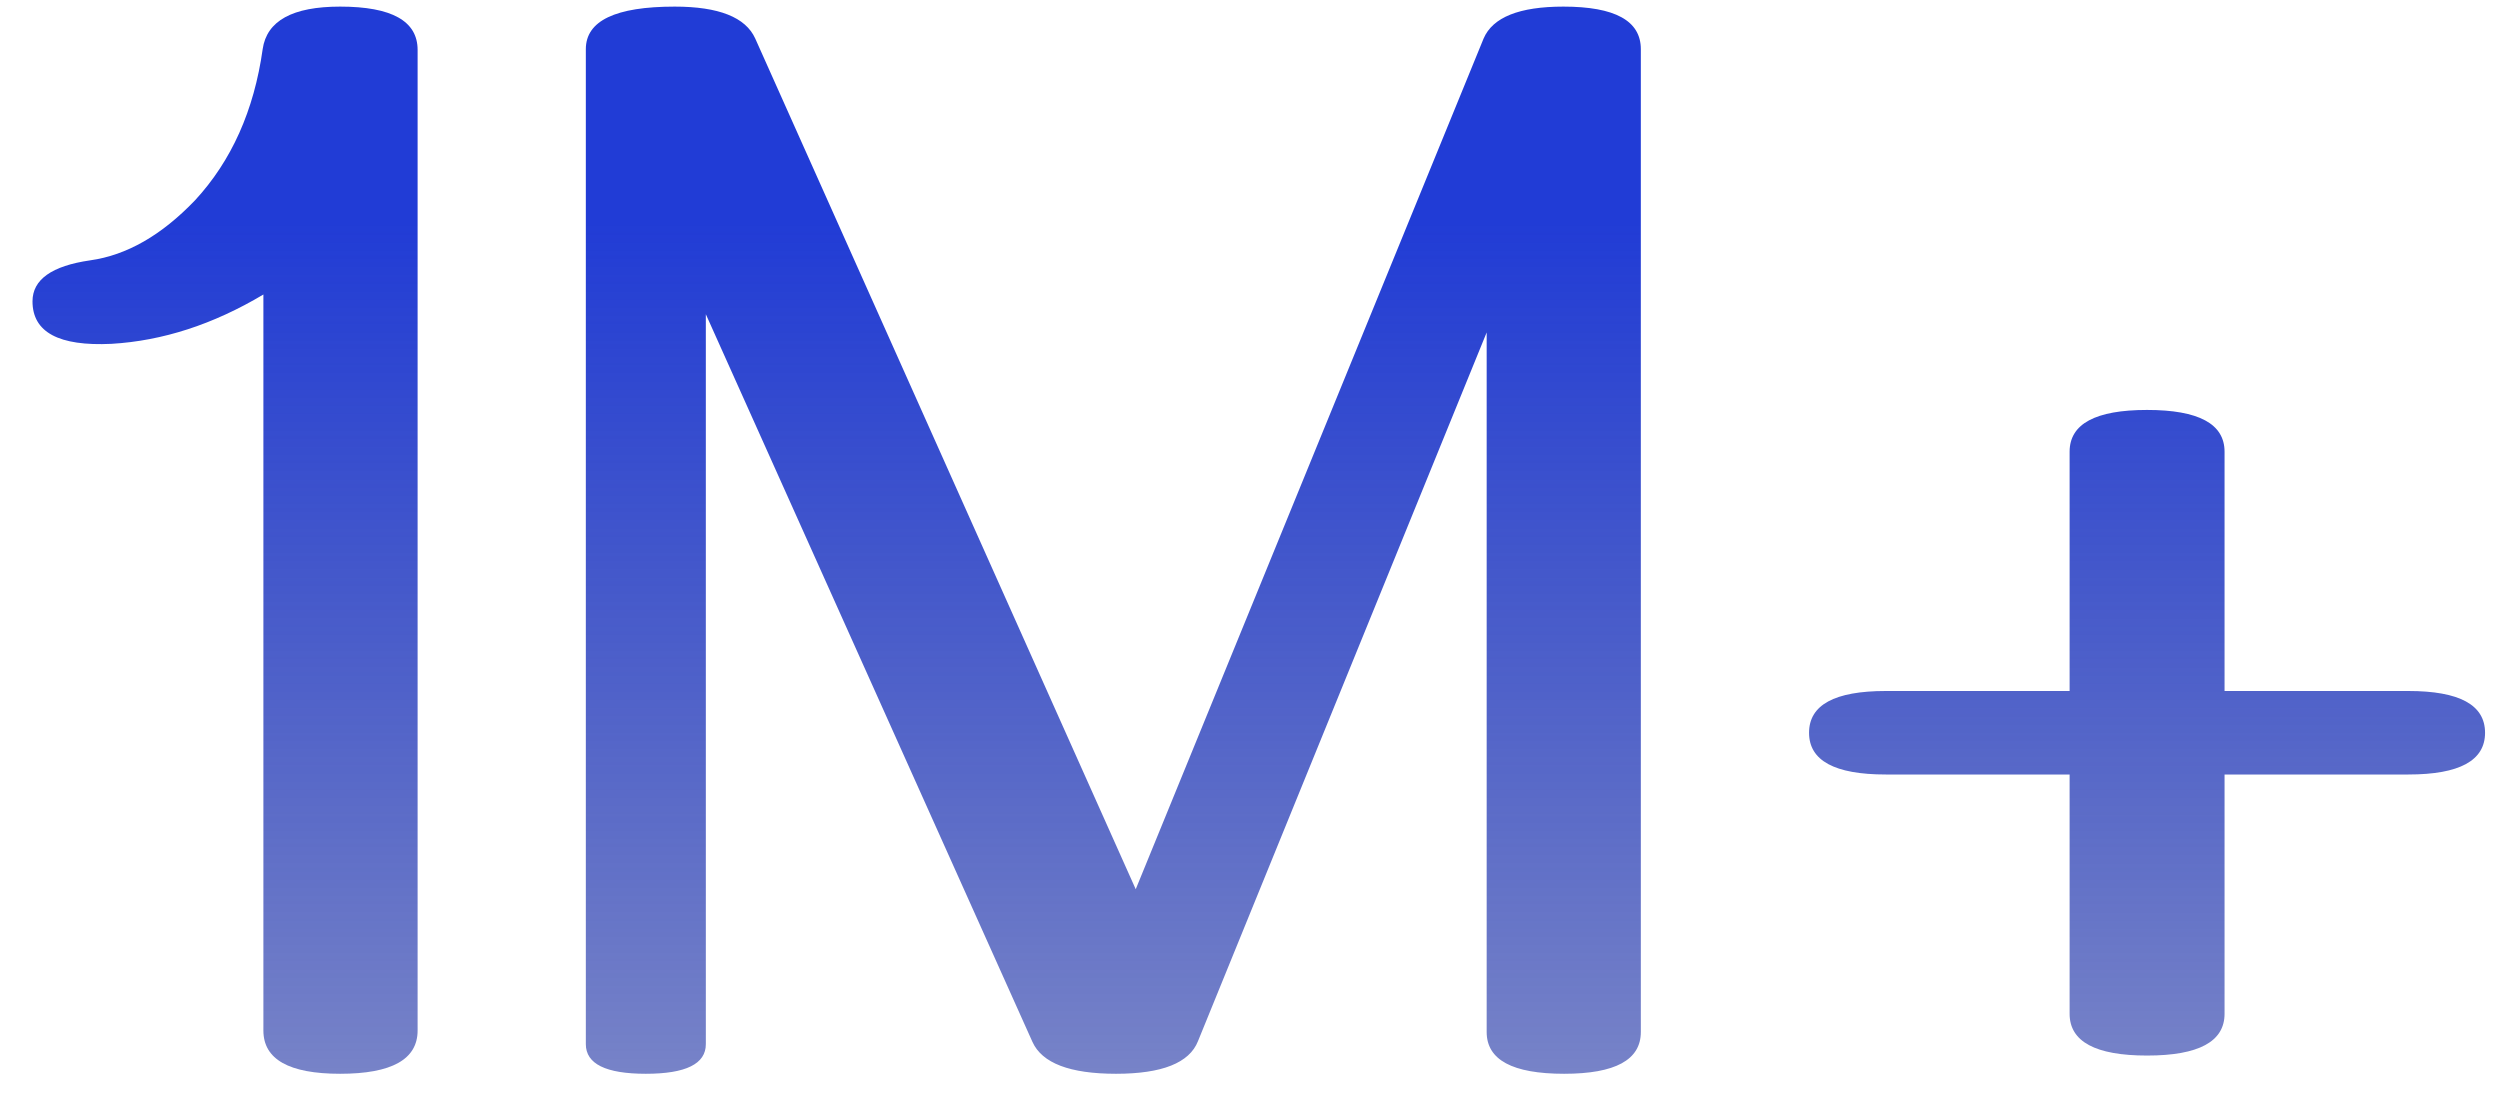
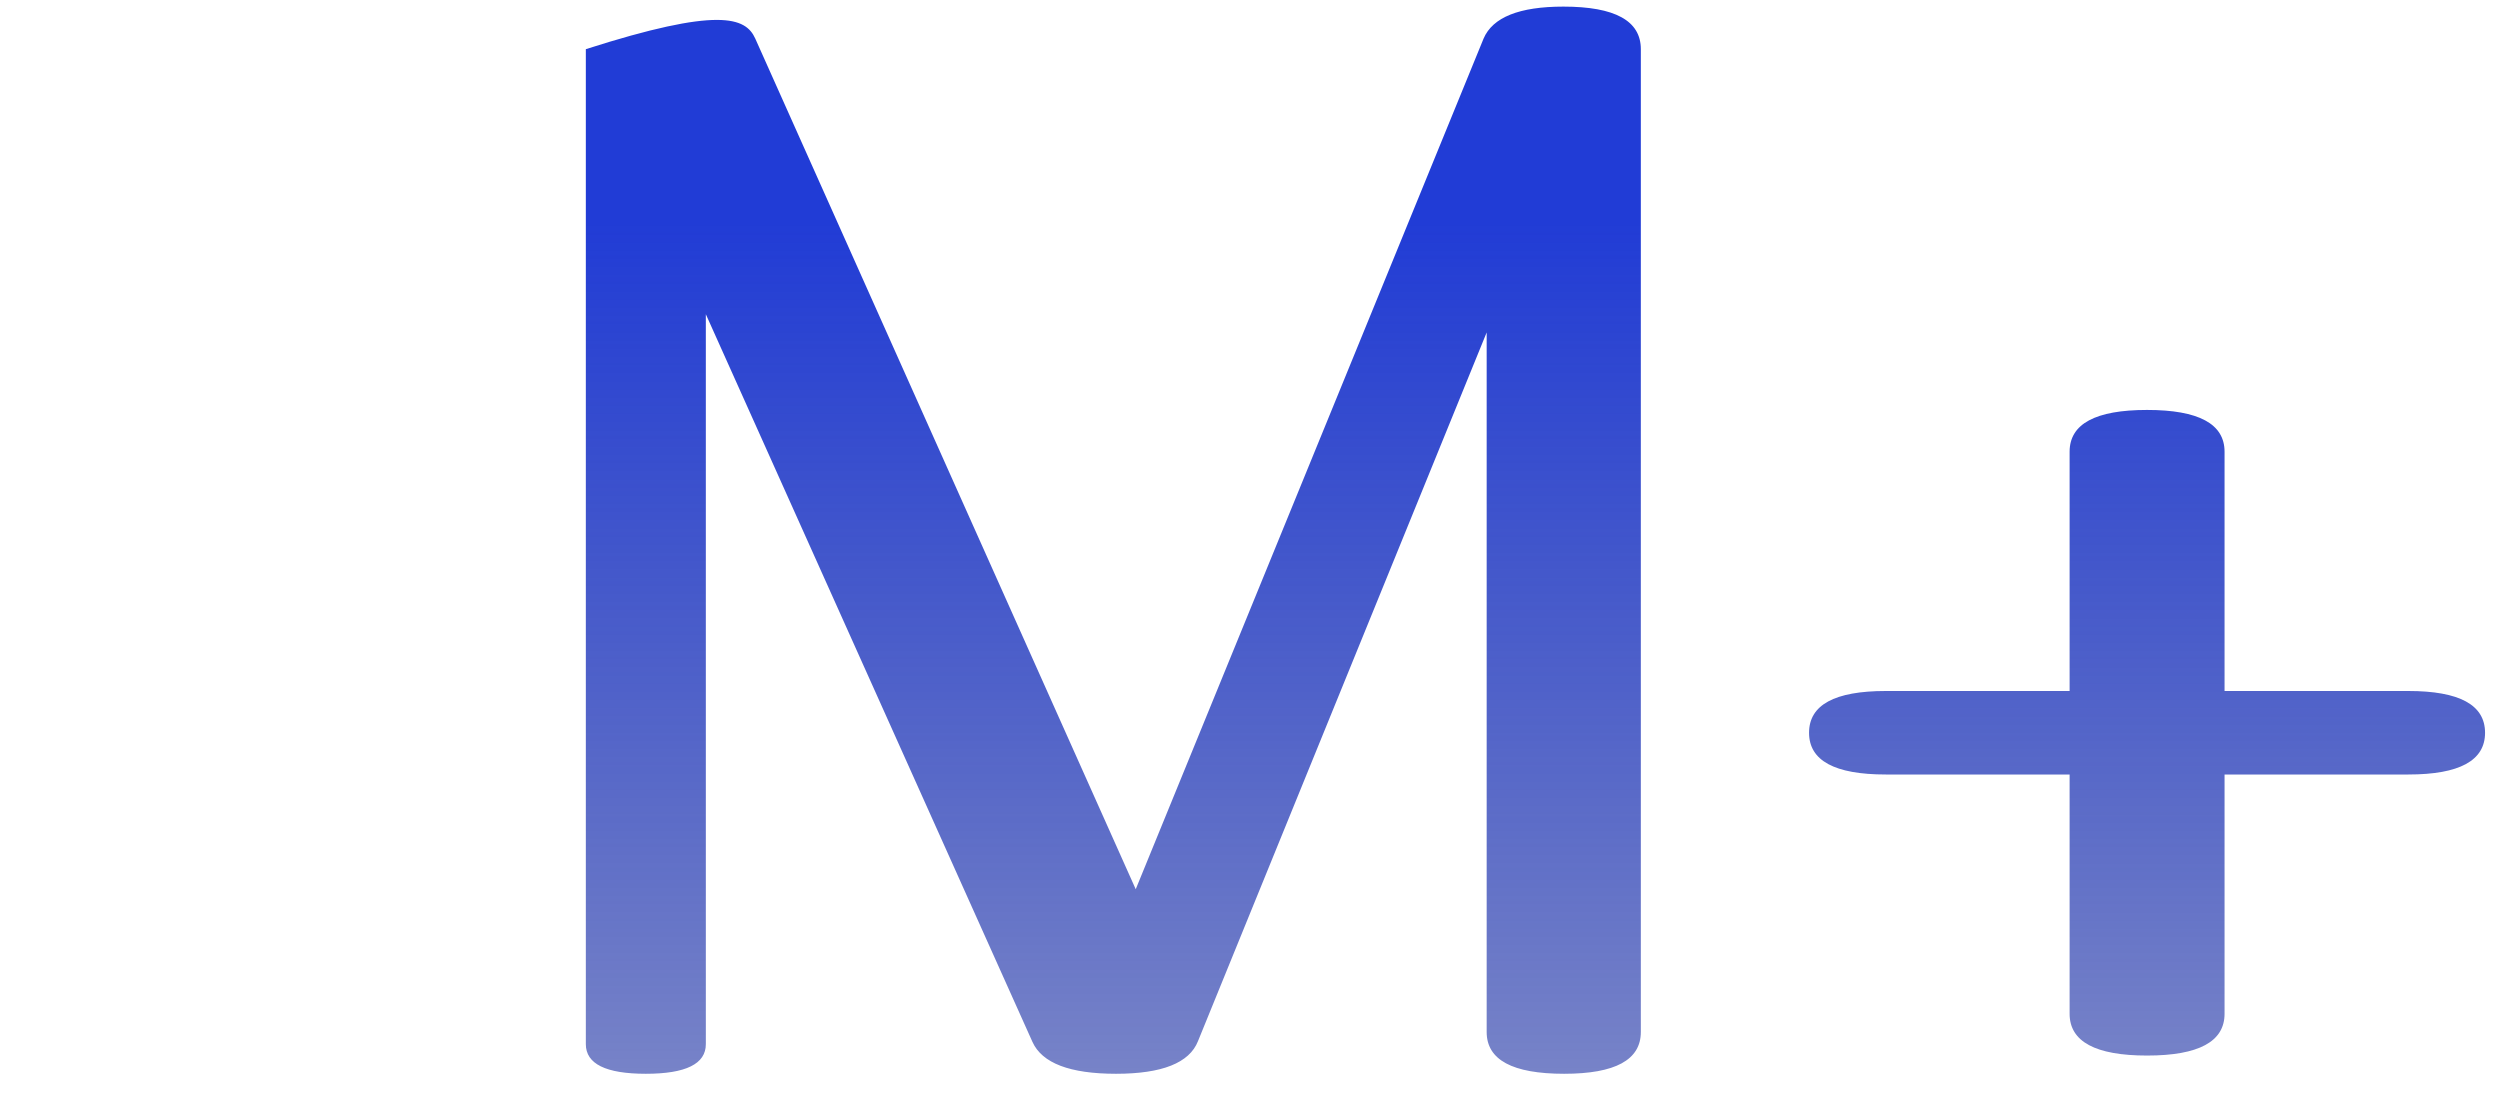
<svg xmlns="http://www.w3.org/2000/svg" width="45" height="20" viewBox="0 0 45 20" fill="none">
  <path d="M38.647 19C37.718 19 37.253 18.749 37.253 18.248V13.941H33.944C33.023 13.941 32.563 13.691 32.563 13.19C32.563 12.688 33.023 12.438 33.944 12.438H37.253V8.131C37.253 7.63 37.718 7.379 38.647 7.379C39.577 7.379 40.042 7.63 40.042 8.131V12.438H43.35C44.271 12.438 44.731 12.688 44.731 13.19C44.731 13.691 44.271 13.941 43.35 13.941H40.042V18.248C40.042 18.749 39.577 19 38.647 19Z" fill="url(#paint0_linear_8455_345)" />
-   <path d="M28.154 19.328C27.225 19.328 26.76 19.078 26.76 18.576V5.984L21.564 18.74C21.41 19.132 20.917 19.328 20.088 19.328C19.259 19.328 18.757 19.137 18.584 18.754L12.705 5.656V18.795C12.705 19.15 12.345 19.328 11.625 19.328C10.905 19.328 10.545 19.15 10.545 18.795V0.885C10.545 0.374 11.078 0.119 12.145 0.119C12.938 0.119 13.421 0.311 13.594 0.693L20.443 16.006L26.705 0.693C26.869 0.311 27.348 0.119 28.141 0.119C29.07 0.119 29.535 0.374 29.535 0.885V18.576C29.535 19.078 29.075 19.328 28.154 19.328Z" fill="url(#paint1_linear_8455_345)" />
-   <path d="M6.122 19.328C5.202 19.328 4.741 19.068 4.741 18.549V5.301C3.839 5.839 2.928 6.135 2.007 6.189C1.059 6.235 0.585 5.98 0.585 5.424C0.585 5.032 0.932 4.786 1.624 4.686C2.281 4.594 2.909 4.234 3.511 3.605C4.167 2.895 4.573 1.988 4.728 0.885C4.801 0.374 5.266 0.119 6.122 0.119C7.052 0.119 7.517 0.379 7.517 0.898V18.549C7.517 19.068 7.052 19.328 6.122 19.328Z" fill="url(#paint2_linear_8455_345)" />
+   <path d="M28.154 19.328C27.225 19.328 26.76 19.078 26.76 18.576V5.984L21.564 18.74C21.41 19.132 20.917 19.328 20.088 19.328C19.259 19.328 18.757 19.137 18.584 18.754L12.705 5.656V18.795C12.705 19.15 12.345 19.328 11.625 19.328C10.905 19.328 10.545 19.15 10.545 18.795V0.885C12.938 0.119 13.421 0.311 13.594 0.693L20.443 16.006L26.705 0.693C26.869 0.311 27.348 0.119 28.141 0.119C29.07 0.119 29.535 0.374 29.535 0.885V18.576C29.535 19.078 29.075 19.328 28.154 19.328Z" fill="url(#paint1_linear_8455_345)" />
  <defs>
    <linearGradient id="paint0_linear_8455_345" x1="23" y1="4" x2="23" y2="34" gradientUnits="userSpaceOnUse">
      <stop stop-color="#213CD6" />
      <stop offset="1" stop-color="#111F70" stop-opacity="0.2" />
    </linearGradient>
    <linearGradient id="paint1_linear_8455_345" x1="23" y1="4" x2="23" y2="34" gradientUnits="userSpaceOnUse">
      <stop stop-color="#213CD6" />
      <stop offset="1" stop-color="#111F70" stop-opacity="0.2" />
    </linearGradient>
    <linearGradient id="paint2_linear_8455_345" x1="23" y1="4" x2="23" y2="34" gradientUnits="userSpaceOnUse">
      <stop stop-color="#213CD6" />
      <stop offset="1" stop-color="#111F70" stop-opacity="0.2" />
    </linearGradient>
  </defs>
</svg>